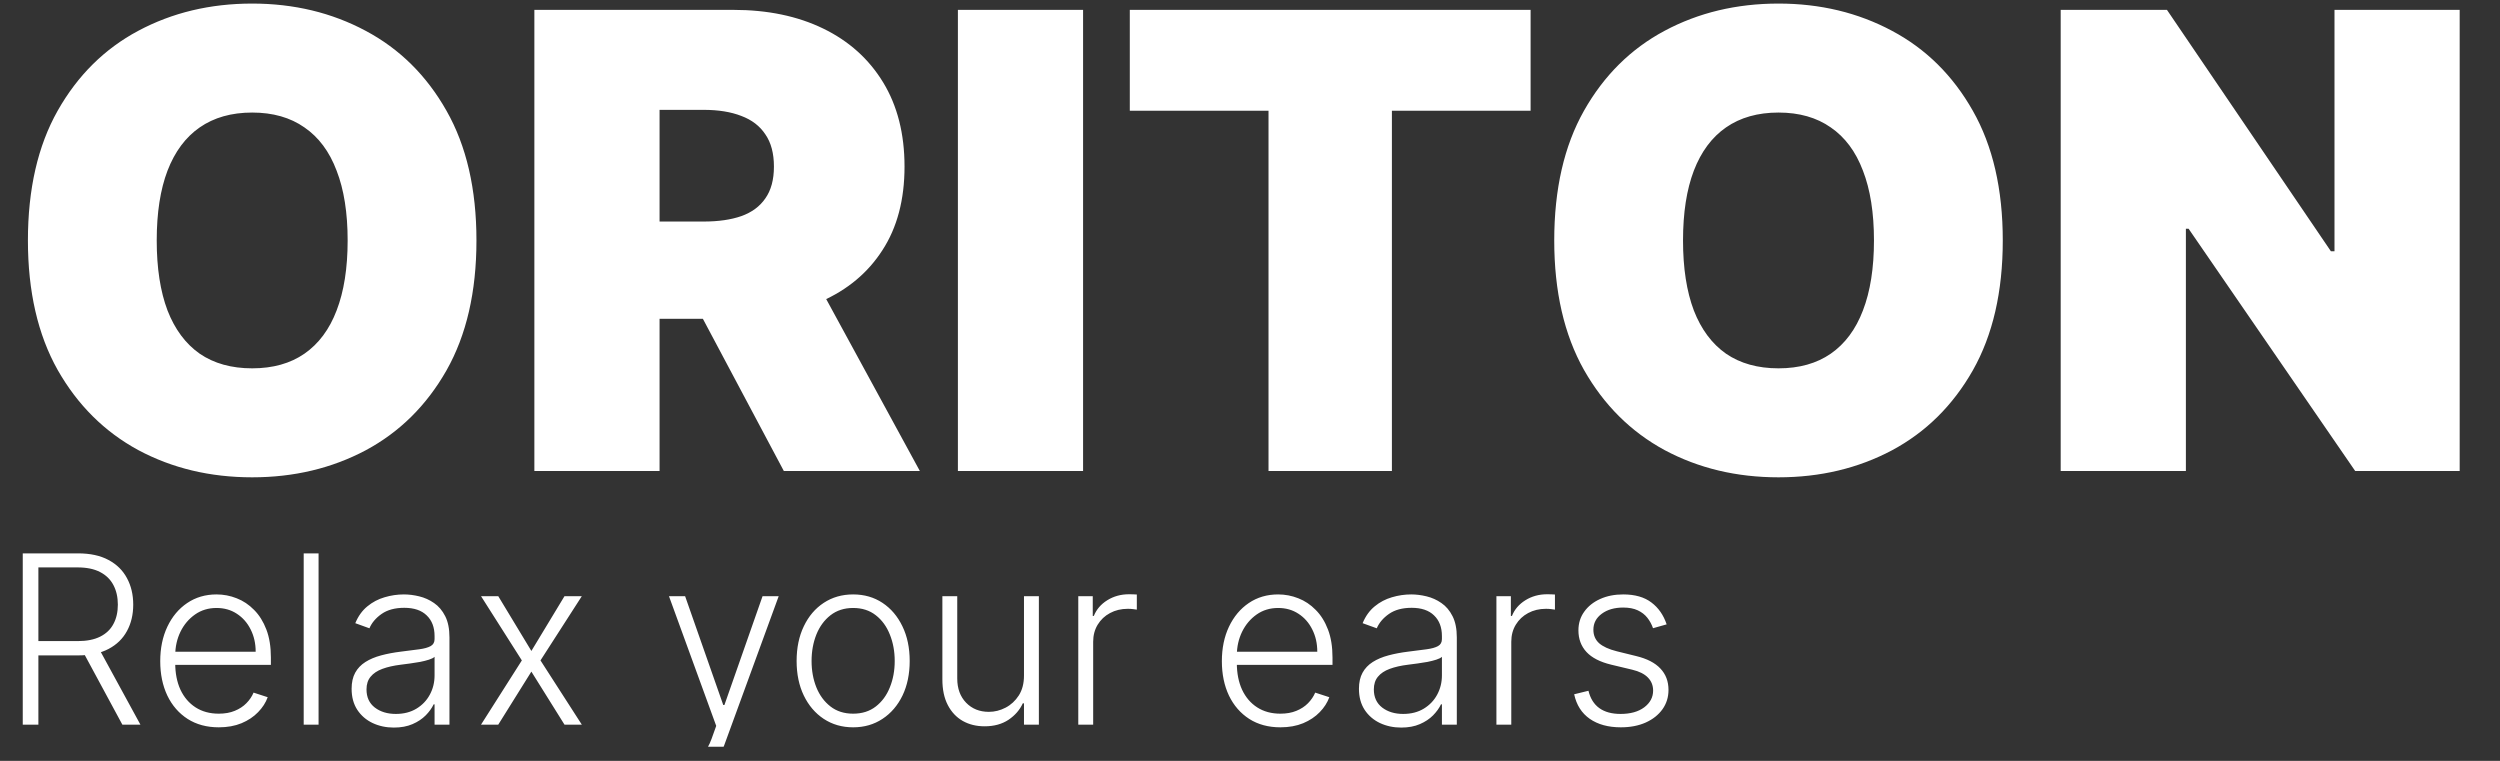
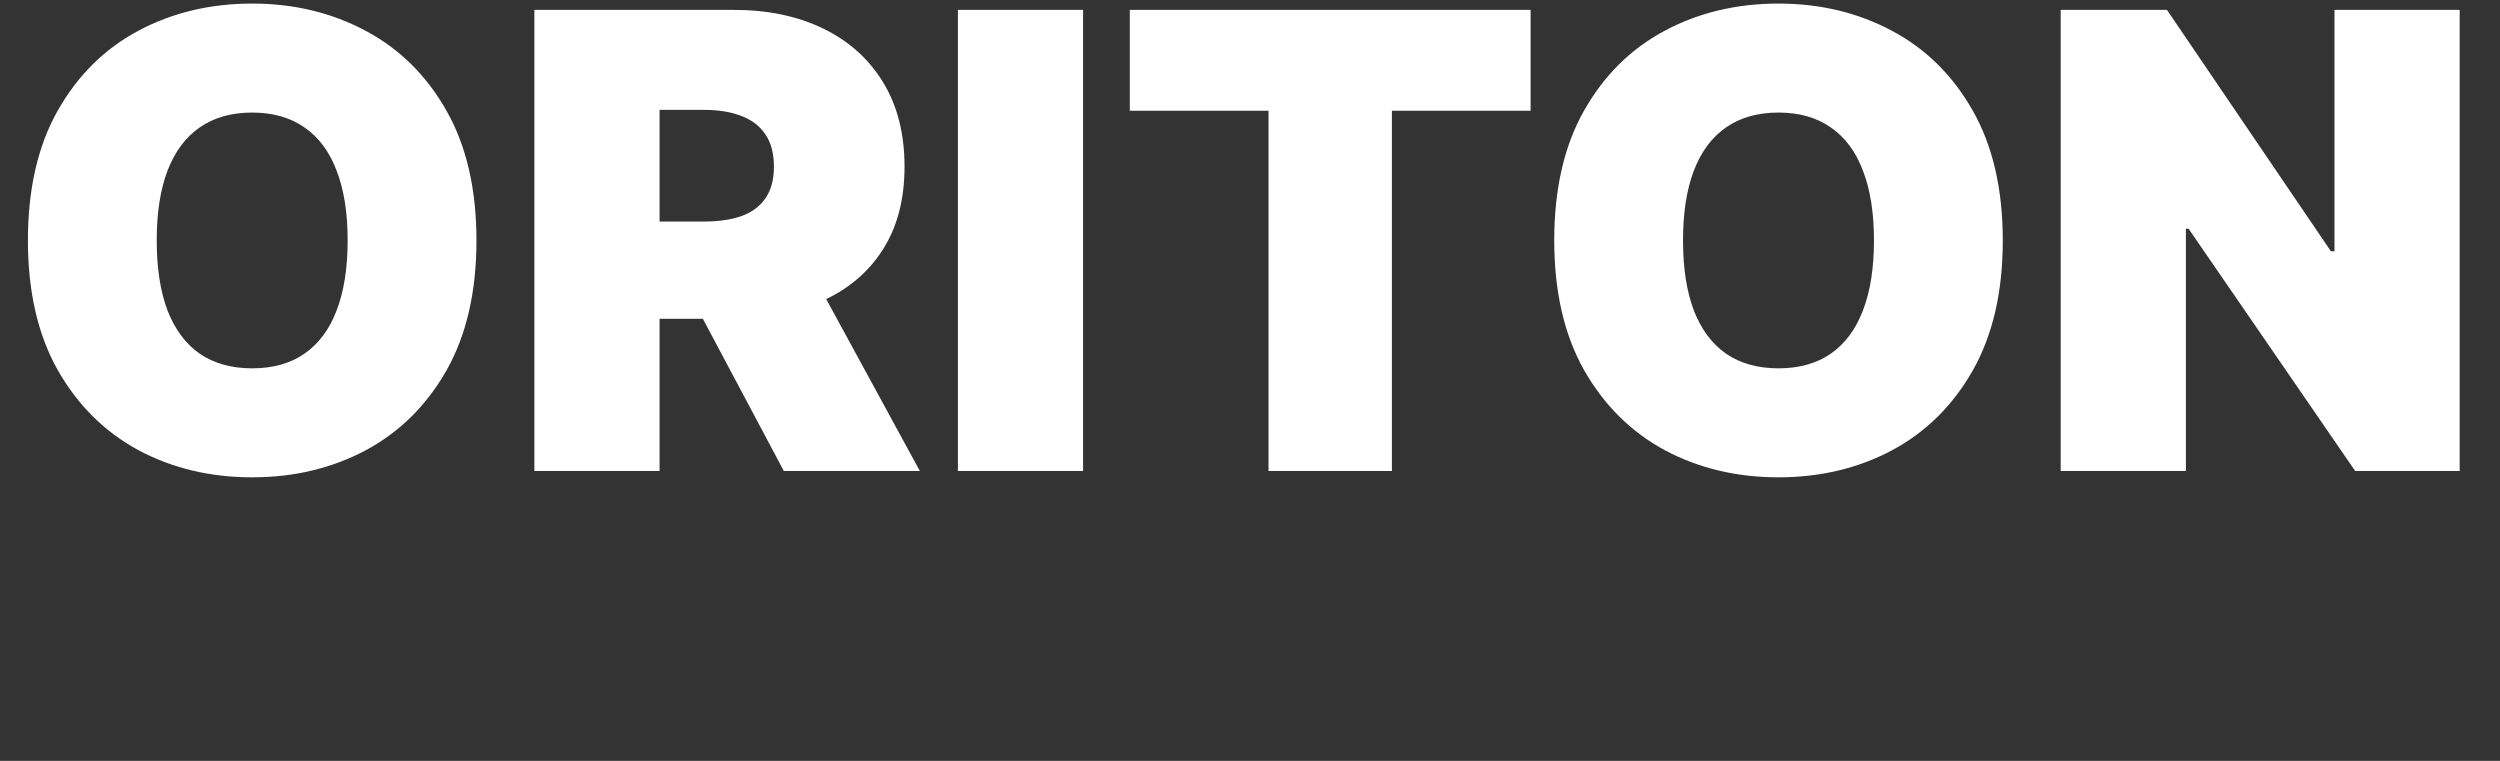
<svg xmlns="http://www.w3.org/2000/svg" width="138" height="42" viewBox="0 0 138 42" fill="none">
  <rect x="0" y="0" width="138" height="42" fill="#333333" stroke="none" />
  <g clip-path="url(#clip0_281844_38)">
    <path d="M26.3 13.273C26.3 16.107 25.749 18.497 24.647 20.444C23.545 22.383 22.057 23.854 20.185 24.857C18.312 25.851 16.224 26.348 13.921 26.348C11.6 26.348 9.504 25.847 7.631 24.844C5.767 23.833 4.284 22.358 3.182 20.419C2.088 18.472 1.541 16.09 1.541 13.273C1.541 10.439 2.088 8.053 3.182 6.114C4.284 4.166 5.767 2.696 7.631 1.701C9.504 0.699 11.6 0.197 13.921 0.197C16.224 0.197 18.312 0.699 20.185 1.701C22.057 2.696 23.545 4.166 24.647 6.114C25.749 8.053 26.3 10.439 26.3 13.273ZM19.19 13.273C19.19 11.748 18.987 10.464 18.581 9.42C18.184 8.367 17.591 7.572 16.804 7.033C16.025 6.487 15.064 6.213 13.921 6.213C12.777 6.213 11.812 6.487 11.024 7.033C10.246 7.572 9.653 8.367 9.247 9.42C8.849 10.464 8.651 11.748 8.651 13.273C8.651 14.797 8.849 16.086 9.247 17.138C9.653 18.182 10.246 18.978 11.024 19.524C11.812 20.063 12.777 20.332 13.921 20.332C15.064 20.332 16.025 20.063 16.804 19.524C17.591 18.978 18.184 18.182 18.581 17.138C18.987 16.086 19.19 14.797 19.19 13.273ZM29.497 26V0.545H40.484C42.373 0.545 44.026 0.889 45.443 1.577C46.86 2.265 47.962 3.255 48.75 4.548C49.537 5.84 49.93 7.39 49.93 9.196C49.93 11.019 49.524 12.556 48.712 13.807C47.908 15.058 46.778 16.003 45.319 16.641C43.869 17.279 42.175 17.598 40.236 17.598H33.673V12.229H38.844C39.656 12.229 40.348 12.129 40.919 11.93C41.499 11.723 41.943 11.396 42.249 10.948C42.564 10.501 42.721 9.917 42.721 9.196C42.721 8.467 42.564 7.874 42.249 7.419C41.943 6.955 41.499 6.615 40.919 6.399C40.348 6.176 39.656 6.064 38.844 6.064H36.408V26H29.497ZM44.412 14.317L50.776 26H43.268L37.054 14.317H44.412ZM59.786 0.545V26H52.876V0.545H59.786ZM62.365 6.114V0.545H84.489V6.114H76.833V26H70.022V6.114H62.365ZM110.553 13.273C110.553 16.107 110.002 18.497 108.9 20.444C107.798 22.383 106.31 23.854 104.438 24.857C102.565 25.851 100.477 26.348 98.173 26.348C95.853 26.348 93.757 25.847 91.884 24.844C90.02 23.833 88.537 22.358 87.435 20.419C86.341 18.472 85.794 16.09 85.794 13.273C85.794 10.439 86.341 8.053 87.435 6.114C88.537 4.166 90.02 2.696 91.884 1.701C93.757 0.699 95.853 0.197 98.173 0.197C100.477 0.197 102.565 0.699 104.438 1.701C106.31 2.696 107.798 4.166 108.9 6.114C110.002 8.053 110.553 10.439 110.553 13.273ZM103.443 13.273C103.443 11.748 103.24 10.464 102.834 9.42C102.437 8.367 101.844 7.572 101.057 7.033C100.278 6.487 99.317 6.213 98.173 6.213C97.03 6.213 96.065 6.487 95.277 7.033C94.499 7.572 93.906 8.367 93.5 9.42C93.102 10.464 92.903 11.748 92.903 13.273C92.903 14.797 93.102 16.086 93.5 17.138C93.906 18.182 94.499 18.978 95.277 19.524C96.065 20.063 97.03 20.332 98.173 20.332C99.317 20.332 100.278 20.063 101.057 19.524C101.844 18.978 102.437 18.182 102.834 17.138C103.24 16.086 103.443 14.797 103.443 13.273ZM135.774 0.545V26H130.007L120.81 12.626H120.661V26H113.75V0.545H119.616L128.665 13.869H128.864V0.545H135.774Z" fill="white" />
-     <path d="M1.256 40V30.546H4.307C4.978 30.546 5.538 30.667 5.988 30.91C6.44 31.15 6.78 31.484 7.008 31.912C7.239 32.337 7.354 32.825 7.354 33.375C7.354 33.926 7.239 34.413 7.008 34.834C6.78 35.256 6.442 35.585 5.992 35.822C5.543 36.059 4.986 36.178 4.321 36.178H1.722V35.388H4.298C4.79 35.388 5.2 35.307 5.526 35.144C5.855 34.98 6.1 34.748 6.26 34.446C6.423 34.145 6.505 33.788 6.505 33.375C6.505 32.963 6.423 32.603 6.26 32.295C6.097 31.984 5.851 31.744 5.521 31.575C5.195 31.406 4.783 31.321 4.284 31.321H2.119V40H1.256ZM5.424 35.734L7.751 40H6.754L4.45 35.734H5.424ZM12.077 40.148C11.415 40.148 10.843 39.994 10.359 39.686C9.876 39.375 9.502 38.946 9.238 38.398C8.976 37.847 8.845 37.213 8.845 36.496C8.845 35.782 8.976 35.148 9.238 34.594C9.502 34.037 9.867 33.602 10.332 33.288C10.8 32.971 11.34 32.812 11.952 32.812C12.337 32.812 12.708 32.883 13.065 33.025C13.422 33.163 13.742 33.377 14.025 33.666C14.311 33.952 14.537 34.314 14.704 34.751C14.87 35.185 14.953 35.699 14.953 36.293V36.699H9.413V35.974H14.113C14.113 35.519 14.02 35.11 13.836 34.746C13.654 34.38 13.4 34.091 13.074 33.879C12.751 33.666 12.377 33.56 11.952 33.56C11.503 33.56 11.107 33.68 10.766 33.92C10.424 34.16 10.156 34.477 9.962 34.871C9.772 35.265 9.675 35.696 9.672 36.164V36.598C9.672 37.161 9.768 37.653 9.962 38.075C10.159 38.493 10.438 38.818 10.798 39.049C11.158 39.28 11.584 39.395 12.077 39.395C12.412 39.395 12.706 39.343 12.959 39.238C13.214 39.134 13.428 38.994 13.6 38.818C13.776 38.64 13.908 38.444 13.997 38.232L14.777 38.486C14.67 38.784 14.493 39.06 14.246 39.312C14.003 39.565 13.699 39.768 13.332 39.922C12.969 40.072 12.551 40.148 12.077 40.148ZM17.585 30.546V40H16.764V30.546H17.585ZM21.74 40.162C21.312 40.162 20.922 40.078 20.568 39.912C20.214 39.743 19.932 39.5 19.723 39.183C19.514 38.863 19.409 38.475 19.409 38.02C19.409 37.669 19.475 37.373 19.607 37.133C19.74 36.893 19.927 36.696 20.171 36.542C20.414 36.388 20.701 36.267 21.034 36.178C21.366 36.088 21.733 36.019 22.133 35.97C22.53 35.921 22.865 35.877 23.139 35.841C23.416 35.804 23.627 35.745 23.771 35.665C23.916 35.585 23.988 35.456 23.988 35.277V35.111C23.988 34.628 23.844 34.248 23.554 33.971C23.268 33.691 22.856 33.551 22.317 33.551C21.806 33.551 21.389 33.663 21.066 33.888C20.746 34.112 20.521 34.377 20.392 34.682L19.612 34.4C19.772 34.012 19.994 33.703 20.277 33.472C20.56 33.238 20.877 33.071 21.228 32.969C21.579 32.864 21.934 32.812 22.294 32.812C22.565 32.812 22.847 32.847 23.139 32.918C23.434 32.989 23.708 33.112 23.961 33.288C24.213 33.46 24.418 33.702 24.575 34.012C24.732 34.32 24.81 34.711 24.81 35.185V40H23.988V38.878H23.938C23.839 39.087 23.693 39.291 23.499 39.488C23.305 39.684 23.062 39.846 22.77 39.972C22.477 40.099 22.134 40.162 21.74 40.162ZM21.851 39.409C22.288 39.409 22.666 39.312 22.987 39.118C23.307 38.924 23.553 38.667 23.725 38.347C23.901 38.024 23.988 37.669 23.988 37.281V36.256C23.927 36.315 23.824 36.367 23.679 36.413C23.538 36.459 23.373 36.501 23.185 36.538C23 36.572 22.816 36.601 22.631 36.625C22.447 36.65 22.28 36.672 22.133 36.69C21.733 36.739 21.391 36.816 21.108 36.921C20.825 37.025 20.608 37.17 20.457 37.355C20.306 37.536 20.231 37.77 20.231 38.056C20.231 38.487 20.384 38.821 20.692 39.058C21 39.292 21.386 39.409 21.851 39.409ZM27.504 32.909L29.332 35.933L31.16 32.909H32.116L29.835 36.455L32.116 40H31.16L29.332 37.073L27.504 40H26.553L28.806 36.455L26.553 32.909H27.504ZM38.068 42.659C37.904 42.659 37.752 42.644 37.61 42.613C37.469 42.582 37.356 42.548 37.273 42.511L37.495 41.787C37.775 41.873 38.024 41.904 38.243 41.879C38.461 41.857 38.655 41.759 38.825 41.584C38.994 41.411 39.145 41.146 39.277 40.789L39.535 40.069L36.927 32.909H37.818L39.923 38.915H39.988L42.093 32.909H42.984L39.983 41.122C39.857 41.463 39.702 41.748 39.517 41.976C39.332 42.207 39.118 42.377 38.875 42.488C38.635 42.602 38.366 42.659 38.068 42.659ZM47.094 40.148C46.481 40.148 45.94 39.992 45.469 39.681C45.001 39.371 44.635 38.941 44.37 38.394C44.105 37.843 43.973 37.207 43.973 36.487C43.973 35.761 44.105 35.122 44.37 34.571C44.635 34.017 45.001 33.586 45.469 33.278C45.94 32.968 46.481 32.812 47.094 32.812C47.706 32.812 48.246 32.968 48.714 33.278C49.182 33.589 49.548 34.02 49.813 34.571C50.081 35.122 50.215 35.761 50.215 36.487C50.215 37.207 50.082 37.843 49.818 38.394C49.553 38.941 49.185 39.371 48.714 39.681C48.246 39.992 47.706 40.148 47.094 40.148ZM47.094 39.395C47.586 39.395 48.003 39.263 48.345 38.998C48.687 38.733 48.945 38.381 49.12 37.941C49.299 37.501 49.388 37.016 49.388 36.487C49.388 35.958 49.299 35.471 49.12 35.028C48.945 34.585 48.687 34.229 48.345 33.962C48.003 33.694 47.586 33.56 47.094 33.56C46.605 33.56 46.188 33.694 45.843 33.962C45.501 34.229 45.241 34.585 45.063 35.028C44.887 35.471 44.799 35.958 44.799 36.487C44.799 37.016 44.887 37.501 45.063 37.941C45.241 38.381 45.501 38.733 45.843 38.998C46.184 39.263 46.601 39.395 47.094 39.395ZM56.524 37.29V32.909H57.346V40H56.524V38.823H56.459C56.293 39.186 56.03 39.489 55.67 39.732C55.31 39.972 54.87 40.092 54.35 40.092C53.897 40.092 53.496 39.994 53.145 39.797C52.794 39.597 52.519 39.304 52.319 38.92C52.118 38.535 52.019 38.063 52.019 37.502V32.909H52.84V37.452C52.84 38.006 53.003 38.452 53.33 38.791C53.656 39.126 54.074 39.294 54.585 39.294C54.905 39.294 55.213 39.217 55.508 39.063C55.804 38.909 56.047 38.684 56.238 38.389C56.429 38.09 56.524 37.724 56.524 37.29ZM59.521 40V32.909H60.32V33.999H60.38C60.522 33.642 60.768 33.354 61.119 33.135C61.473 32.914 61.873 32.803 62.319 32.803C62.387 32.803 62.462 32.804 62.545 32.807C62.628 32.811 62.697 32.814 62.753 32.817V33.652C62.716 33.646 62.651 33.637 62.559 33.625C62.467 33.612 62.367 33.606 62.259 33.606C61.89 33.606 61.56 33.685 61.271 33.842C60.985 33.995 60.759 34.209 60.592 34.483C60.426 34.757 60.343 35.07 60.343 35.42V40H59.521ZM70.678 40.148C70.017 40.148 69.444 39.994 68.961 39.686C68.478 39.375 68.104 38.946 67.839 38.398C67.578 37.847 67.447 37.213 67.447 36.496C67.447 35.782 67.578 35.148 67.839 34.594C68.104 34.037 68.469 33.602 68.933 33.288C69.401 32.971 69.941 32.812 70.554 32.812C70.938 32.812 71.309 32.883 71.666 33.025C72.023 33.163 72.343 33.377 72.626 33.666C72.913 33.952 73.139 34.314 73.305 34.751C73.471 35.185 73.554 35.699 73.554 36.293V36.699H68.015V35.974H72.714C72.714 35.519 72.622 35.11 72.437 34.746C72.256 34.38 72.002 34.091 71.675 33.879C71.352 33.666 70.978 33.56 70.554 33.56C70.104 33.56 69.709 33.68 69.367 33.92C69.026 34.16 68.758 34.477 68.564 34.871C68.373 35.265 68.276 35.696 68.273 36.164V36.598C68.273 37.161 68.37 37.653 68.564 38.075C68.761 38.493 69.039 38.818 69.4 39.049C69.76 39.28 70.186 39.395 70.678 39.395C71.014 39.395 71.308 39.343 71.56 39.238C71.816 39.134 72.029 38.994 72.202 38.818C72.377 38.64 72.51 38.444 72.599 38.232L73.379 38.486C73.271 38.784 73.094 39.06 72.848 39.312C72.605 39.565 72.3 39.768 71.934 39.922C71.571 40.072 71.152 40.148 70.678 40.148ZM77.346 40.162C76.918 40.162 76.527 40.078 76.173 39.912C75.819 39.743 75.537 39.5 75.328 39.183C75.119 38.863 75.014 38.475 75.014 38.02C75.014 37.669 75.081 37.373 75.213 37.133C75.345 36.893 75.533 36.696 75.776 36.542C76.019 36.388 76.307 36.267 76.639 36.178C76.972 36.088 77.338 36.019 77.738 35.97C78.135 35.921 78.471 35.877 78.744 35.841C79.021 35.804 79.232 35.745 79.377 35.665C79.522 35.585 79.594 35.456 79.594 35.277V35.111C79.594 34.628 79.449 34.248 79.16 33.971C78.874 33.691 78.461 33.551 77.923 33.551C77.412 33.551 76.995 33.663 76.672 33.888C76.352 34.112 76.127 34.377 75.998 34.682L75.217 34.4C75.377 34.012 75.599 33.703 75.882 33.472C76.165 33.238 76.482 33.071 76.833 32.969C77.184 32.864 77.54 32.812 77.9 32.812C78.17 32.812 78.452 32.847 78.744 32.918C79.04 32.989 79.314 33.112 79.566 33.288C79.819 33.46 80.023 33.702 80.18 34.012C80.337 34.32 80.416 34.711 80.416 35.185V40H79.594V38.878H79.543C79.445 39.087 79.298 39.291 79.105 39.488C78.911 39.684 78.668 39.846 78.375 39.972C78.083 40.099 77.74 40.162 77.346 40.162ZM77.456 39.409C77.893 39.409 78.272 39.312 78.592 39.118C78.912 38.924 79.158 38.667 79.331 38.347C79.506 38.024 79.594 37.669 79.594 37.281V36.256C79.532 36.315 79.429 36.367 79.284 36.413C79.143 36.459 78.978 36.501 78.791 36.538C78.606 36.572 78.421 36.601 78.237 36.625C78.052 36.65 77.886 36.672 77.738 36.69C77.338 36.739 76.996 36.816 76.713 36.921C76.43 37.025 76.213 37.17 76.062 37.355C75.911 37.536 75.836 37.77 75.836 38.056C75.836 38.487 75.99 38.821 76.298 39.058C76.605 39.292 76.992 39.409 77.456 39.409ZM82.602 40V32.909H83.4V33.999H83.46C83.602 33.642 83.848 33.354 84.199 33.135C84.553 32.914 84.953 32.803 85.399 32.803C85.467 32.803 85.542 32.804 85.625 32.807C85.708 32.811 85.778 32.814 85.833 32.817V33.652C85.796 33.646 85.731 33.637 85.639 33.625C85.547 33.612 85.447 33.606 85.339 33.606C84.97 33.606 84.64 33.685 84.351 33.842C84.065 33.995 83.839 34.209 83.672 34.483C83.506 34.757 83.423 35.07 83.423 35.42V40H82.602ZM91.999 34.465L91.247 34.677C91.173 34.465 91.069 34.273 90.933 34.1C90.798 33.928 90.621 33.791 90.402 33.689C90.187 33.588 89.919 33.537 89.599 33.537C89.119 33.537 88.725 33.651 88.417 33.879C88.109 34.106 87.955 34.4 87.955 34.76C87.955 35.065 88.06 35.313 88.269 35.504C88.482 35.691 88.808 35.841 89.248 35.951L90.319 36.215C90.913 36.359 91.358 36.588 91.653 36.902C91.952 37.216 92.101 37.61 92.101 38.084C92.101 38.484 91.99 38.84 91.769 39.151C91.547 39.461 91.238 39.706 90.841 39.885C90.447 40.06 89.99 40.148 89.47 40.148C88.777 40.148 88.206 39.992 87.757 39.681C87.308 39.367 87.02 38.915 86.894 38.324L87.683 38.13C87.785 38.552 87.983 38.87 88.279 39.086C88.577 39.301 88.969 39.409 89.456 39.409C90.001 39.409 90.436 39.288 90.762 39.044C91.088 38.798 91.252 38.49 91.252 38.121C91.252 37.835 91.156 37.595 90.965 37.401C90.775 37.204 90.485 37.059 90.097 36.967L88.939 36.69C88.323 36.542 87.868 36.308 87.572 35.988C87.277 35.668 87.129 35.271 87.129 34.797C87.129 34.406 87.235 34.063 87.448 33.768C87.66 33.469 87.952 33.235 88.325 33.066C88.697 32.897 89.122 32.812 89.599 32.812C90.248 32.812 90.767 32.96 91.155 33.255C91.546 33.548 91.827 33.951 91.999 34.465Z" fill="white" />
  </g>
  <defs>
    <clipPath id="clip0_281844_38">
      <rect width="137.29" height="41.22" fill="white" />
    </clipPath>
  </defs>
</svg>